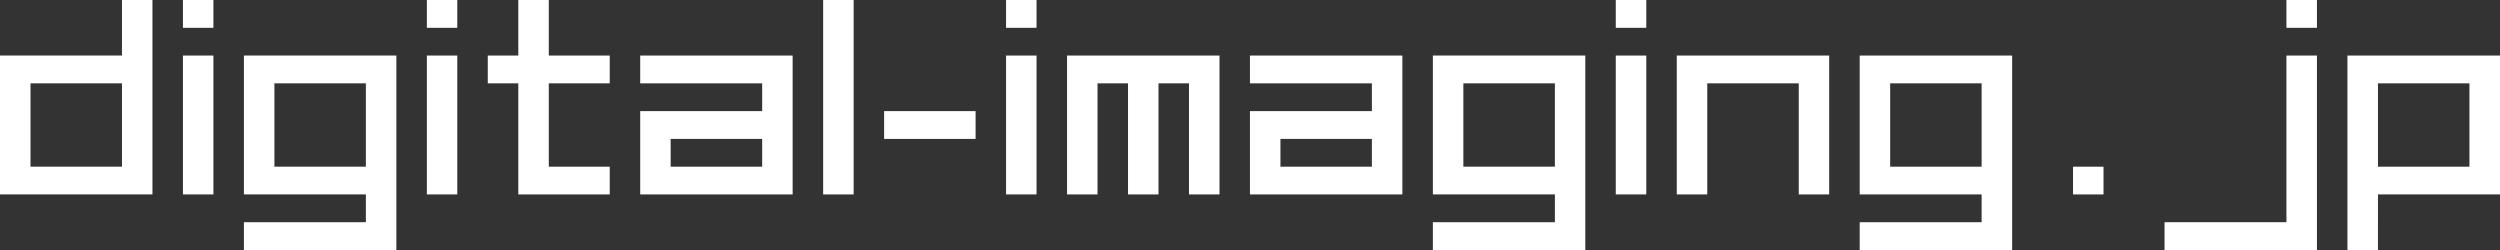
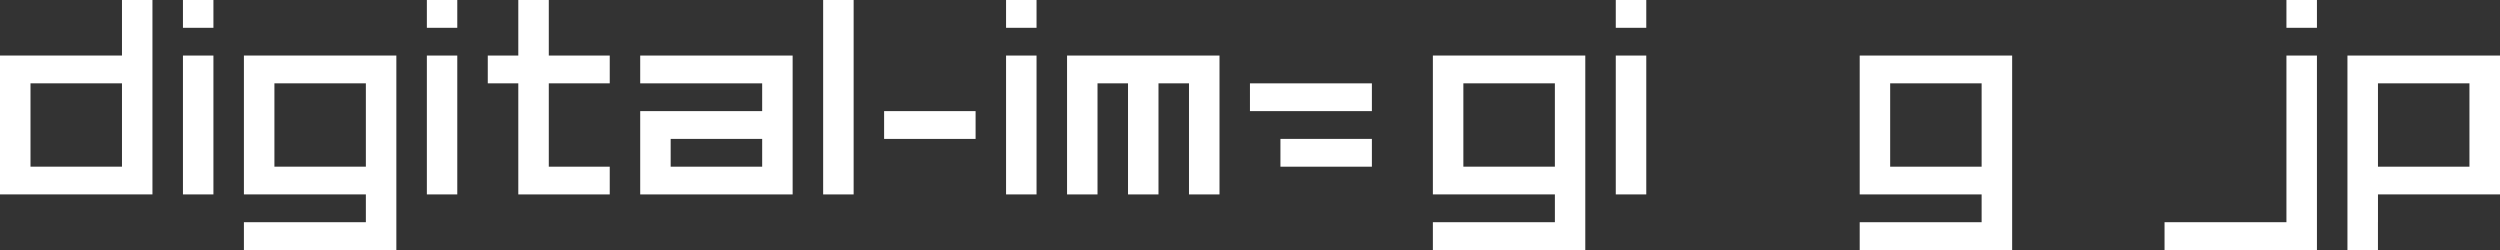
<svg xmlns="http://www.w3.org/2000/svg" version="1.1" id="" x="0px" y="0px" width="200px" height="20px" viewBox="-25 -2.5 200 20" enable-background="new -25 -2.5 200 20" xml:space="preserve">
  <rect x="-25" y="-2.5" width="200" height="20" fill="#333333" stroke="none" />
  <g>
    <rect x="45.729" y="6.389" fill="#FFFFFF" width="7.318" height="2.224" />
    <rect x="-10.364" y="1.944" fill="#FFFFFF" width="2.438" height="11.109" />
    <path fill="#FFFFFF" d="M-5.487,1.944v11.109h9.756v2.224h-9.756V17.5H6.708V1.944H-5.487z M-3.047,10.835V4.167h7.316v6.667   H-3.047z" />
    <rect x="9.149" y="1.944" fill="#FFFFFF" width="2.433" height="11.109" />
    <polygon fill="#FFFFFF" points="23.779,4.167 23.779,1.944 18.903,1.944 18.903,-2.5 16.464,-2.5 16.464,1.944 14.022,1.944   14.022,4.167 16.464,4.167 16.464,13.054 23.779,13.054 23.779,10.835 18.903,10.835 18.903,4.167  " />
    <path fill="#FFFFFF" d="M26.217,1.944v2.224h9.757v2.221h-9.757v6.665h12.194V1.944H26.217z M28.653,10.835V8.612h7.321v2.223   H28.653z" />
    <rect x="55.485" y="1.944" fill="#FFFFFF" width="2.438" height="11.109" />
    <polygon fill="#FFFFFF" points="60.364,1.944 60.364,13.054 62.801,13.054 62.801,4.167 65.241,4.167 65.241,13.054 67.679,13.054   67.679,4.167 70.119,4.167 70.119,13.054 72.56,13.054 72.56,1.944  " />
-     <path fill="#FFFFFF" d="M74.996,1.944v2.224h9.755v2.221h-9.755v6.665h12.193V1.944H74.996z M84.751,10.835h-7.316V8.612h7.316   V10.835z" />
+     <path fill="#FFFFFF" d="M74.996,1.944v2.224h9.755v2.221h-9.755v6.665V1.944H74.996z M84.751,10.835h-7.316V8.612h7.316   V10.835z" />
    <path fill="#FFFFFF" d="M89.63,1.944v11.109h9.761v2.224H89.63V17.5h12.193V1.944H89.63z M92.069,10.835V4.167h7.321v6.667H92.069z   " />
    <rect x="104.262" y="1.944" fill="#FFFFFF" width="2.44" height="11.109" />
-     <polygon fill="#FFFFFF" points="109.141,1.944 109.141,13.054 111.581,13.054 111.581,4.167 118.901,4.167 118.901,13.054   121.335,13.054 121.335,1.944  " />
    <path fill="#FFFFFF" d="M123.776,1.944v11.109h9.754v2.224h-9.754V17.5h12.196V1.944H123.776z M133.53,10.835h-7.317V4.167h7.317   V10.835z" />
    <path fill="#FFFFFF" d="M162.796,1.944V17.5h2.44v-2.224h0.002v-2.224H175V1.944H162.796z M172.556,10.835h-7.319V4.167h7.319   V10.835z" />
-     <rect x="140.842" y="10.835" fill="#FFFFFF" width="2.439" height="2.219" />
    <polygon fill="#FFFFFF" points="157.915,1.944 157.915,15.276 148.163,15.276 148.163,17.5 160.355,17.5 160.355,1.944  " />
    <rect x="157.915" y="-2.5" fill="#FFFFFF" width="2.44" height="2.224" />
    <path fill="#FFFFFF" d="M-15.242-2.5v4.444H-25v11.109h12.196V-2.5H-15.242z M-22.56,10.835V4.167h7.318v6.667H-22.56z" />
    <rect x="-10.364" y="-2.5" fill="#FFFFFF" width="2.438" height="2.224" />
    <rect x="9.149" y="-2.5" fill="#FFFFFF" width="2.433" height="2.224" />
    <rect x="40.852" y="-2.5" fill="#FFFFFF" width="2.439" height="15.554" />
    <rect x="55.485" y="-2.5" fill="#FFFFFF" width="2.438" height="2.224" />
    <rect x="104.262" y="-2.5" fill="#FFFFFF" width="2.44" height="2.224" />
  </g>
</svg>